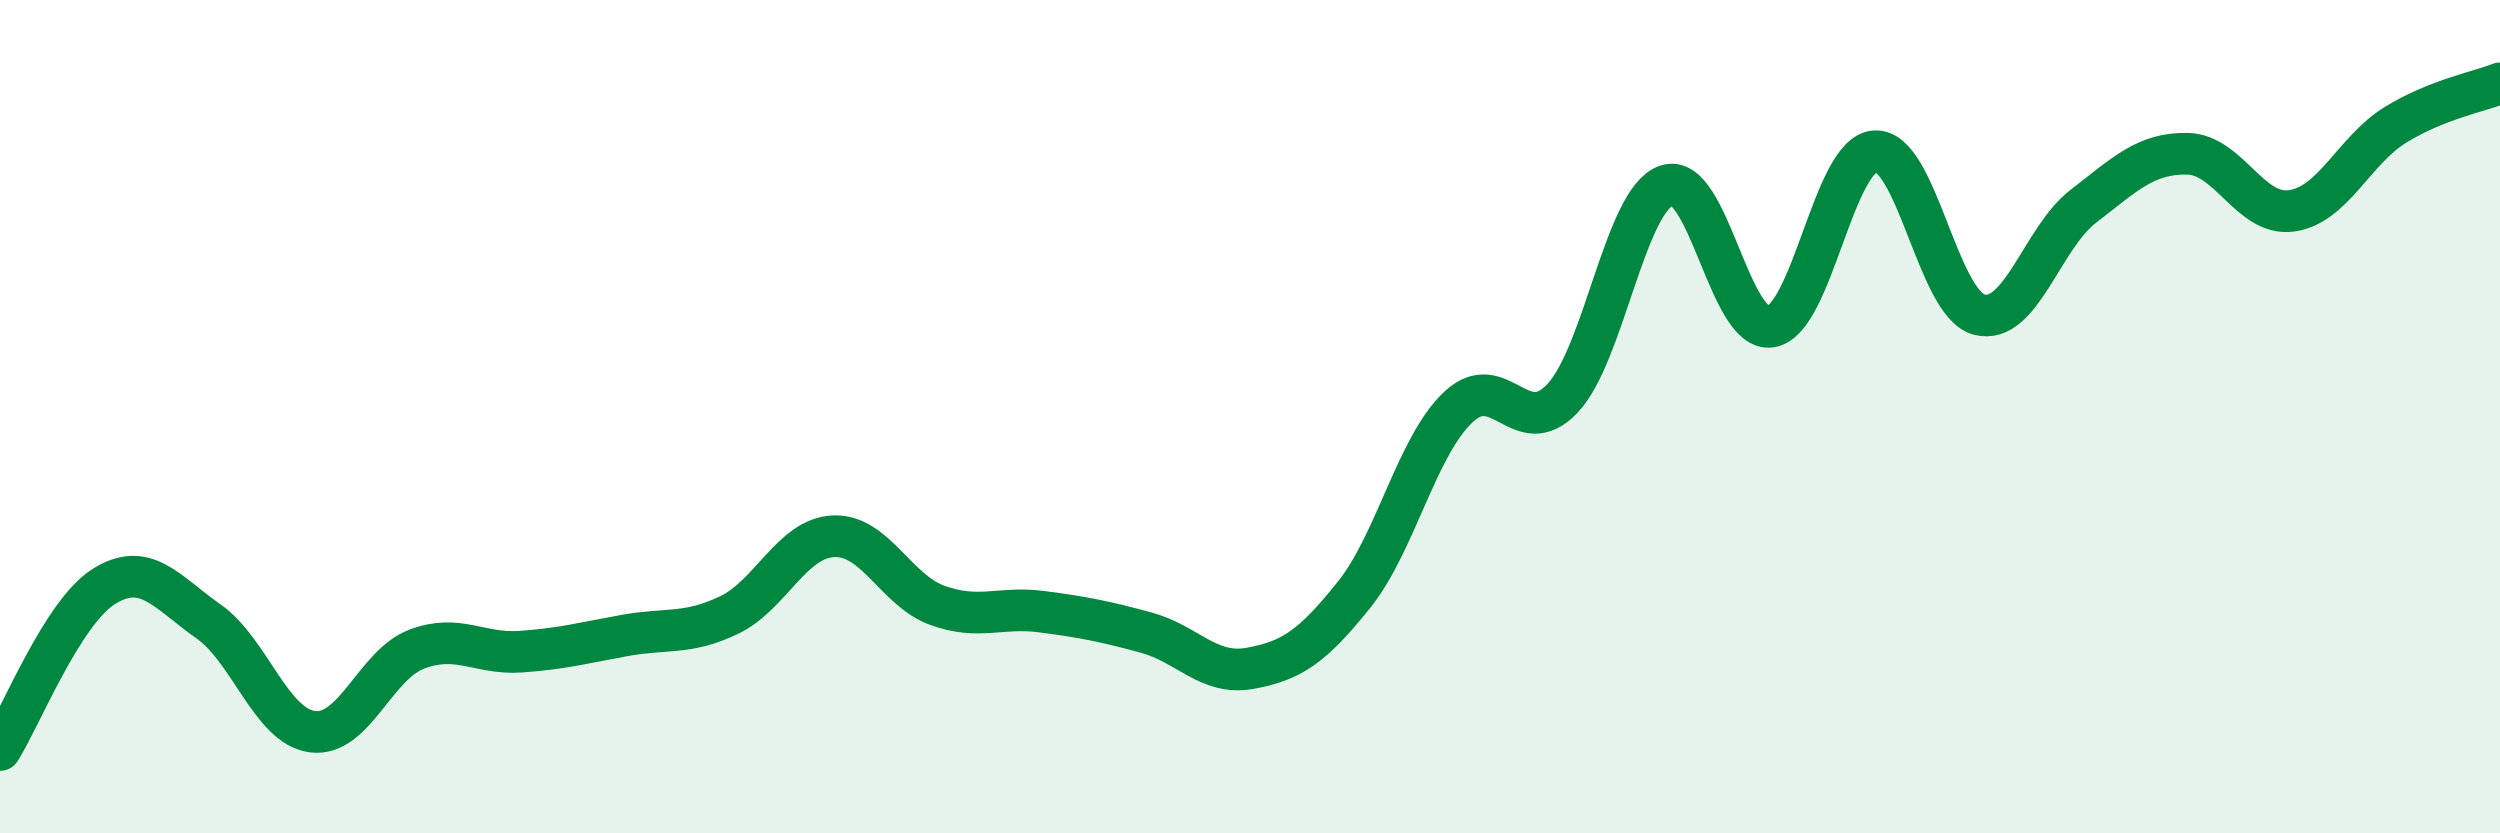
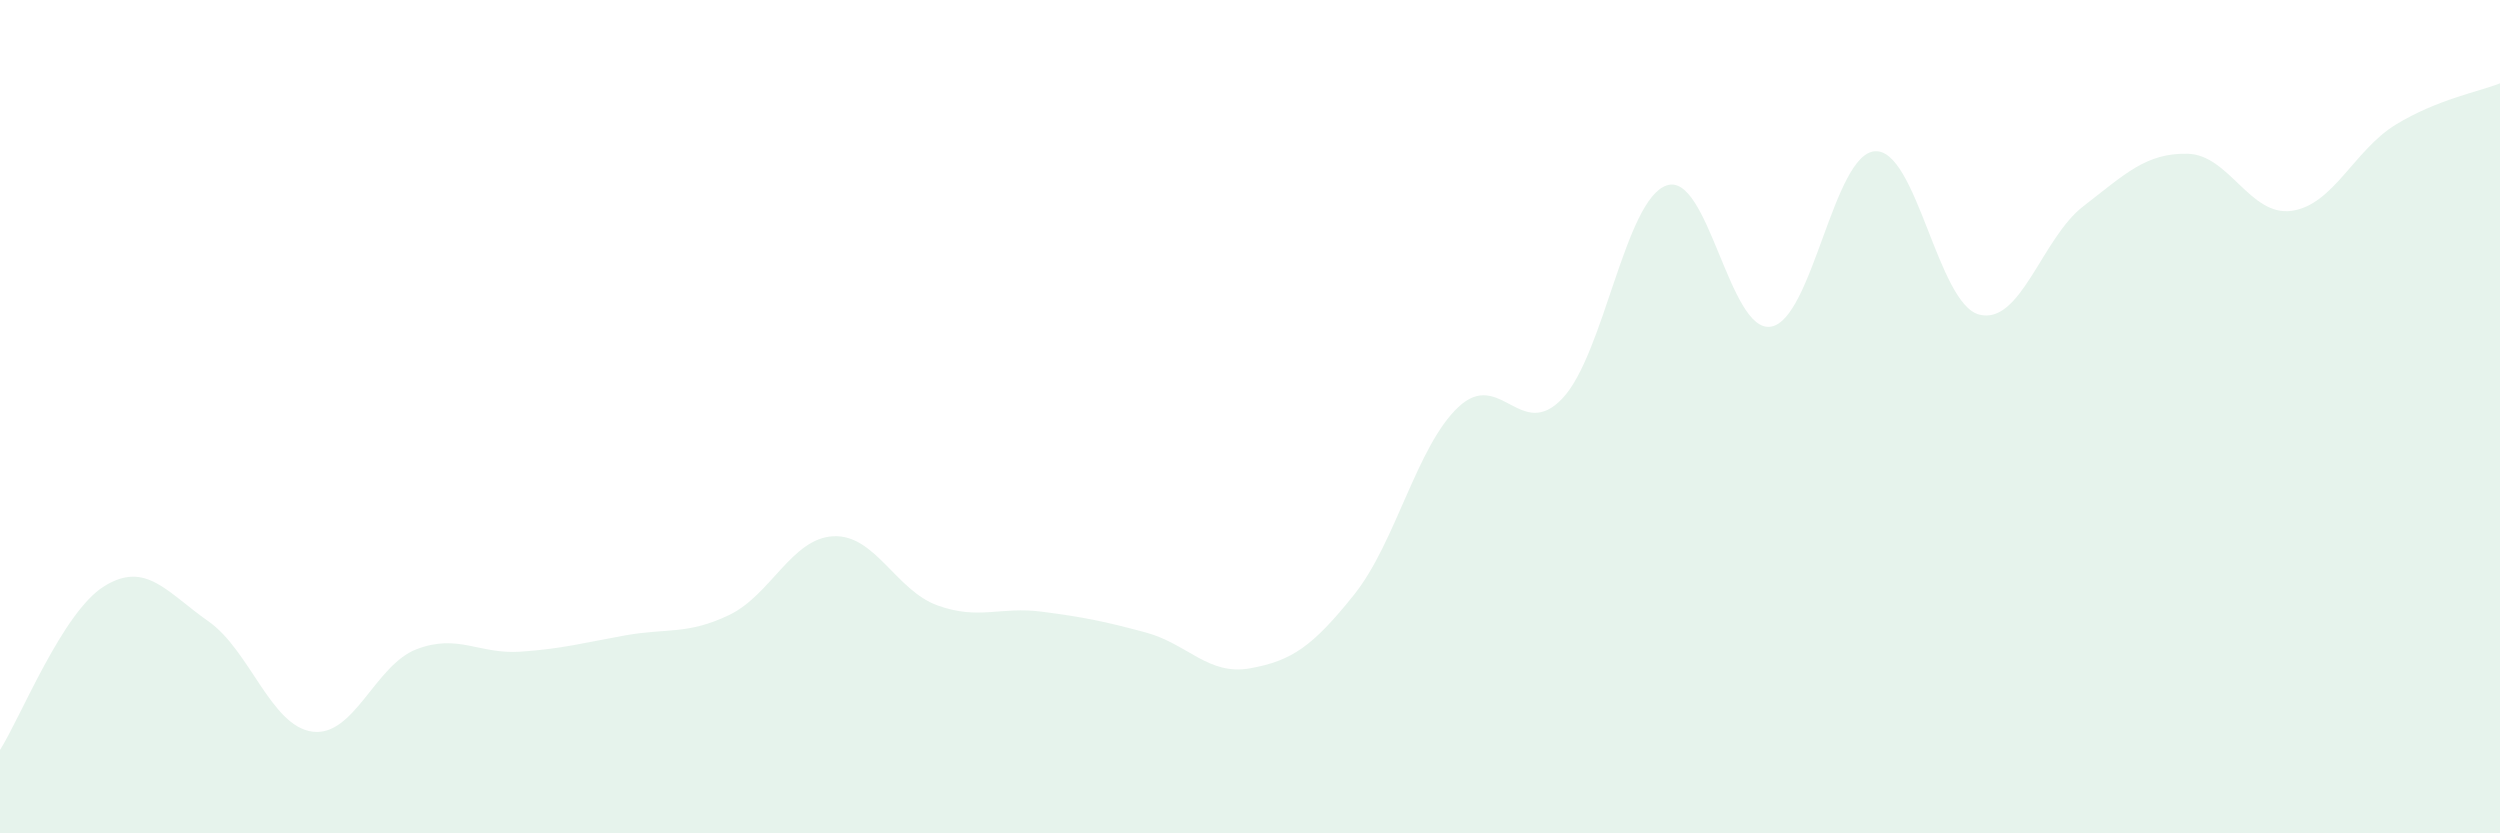
<svg xmlns="http://www.w3.org/2000/svg" width="60" height="20" viewBox="0 0 60 20">
  <path d="M 0,18 C 0.5,17.21 1.5,14.69 2.5,14.07 C 3.5,13.45 4,14.21 5,14.91 C 6,15.61 6.5,17.43 7.5,17.56 C 8.5,17.69 9,15.96 10,15.58 C 11,15.2 11.5,15.71 12.5,15.64 C 13.5,15.57 14,15.43 15,15.25 C 16,15.07 16.5,15.24 17.5,14.76 C 18.5,14.28 19,12.92 20,12.87 C 21,12.82 21.5,14.17 22.5,14.53 C 23.5,14.89 24,14.55 25,14.68 C 26,14.81 26.5,14.91 27.5,15.18 C 28.5,15.45 29,16.22 30,16.04 C 31,15.86 31.5,15.52 32.5,14.27 C 33.5,13.02 34,10.71 35,9.77 C 36,8.83 36.5,10.62 37.5,9.56 C 38.5,8.5 39,4.79 40,4.45 C 41,4.11 41.5,8 42.5,7.84 C 43.5,7.68 44,3.69 45,3.63 C 46,3.57 46.5,7.29 47.5,7.55 C 48.5,7.81 49,5.72 50,4.95 C 51,4.18 51.5,3.67 52.5,3.69 C 53.5,3.71 54,5.2 55,5.06 C 56,4.92 56.5,3.6 57.5,2.99 C 58.5,2.38 59.5,2.2 60,2L60 20L0 20Z" fill="#008740" opacity="0.1" stroke-linecap="round" stroke-linejoin="round" />
-   <path d="M 0,18 C 0.5,17.21 1.5,14.69 2.5,14.07 C 3.5,13.45 4,14.21 5,14.91 C 6,15.61 6.5,17.43 7.5,17.56 C 8.5,17.69 9,15.96 10,15.58 C 11,15.2 11.5,15.71 12.5,15.64 C 13.5,15.57 14,15.43 15,15.25 C 16,15.07 16.5,15.24 17.5,14.76 C 18.5,14.28 19,12.92 20,12.87 C 21,12.82 21.5,14.17 22.5,14.53 C 23.5,14.89 24,14.55 25,14.68 C 26,14.81 26.5,14.91 27.5,15.18 C 28.5,15.45 29,16.22 30,16.04 C 31,15.86 31.5,15.52 32.5,14.27 C 33.5,13.02 34,10.71 35,9.77 C 36,8.83 36.5,10.62 37.5,9.56 C 38.5,8.5 39,4.79 40,4.45 C 41,4.11 41.5,8 42.5,7.84 C 43.5,7.68 44,3.69 45,3.63 C 46,3.57 46.5,7.29 47.5,7.55 C 48.5,7.81 49,5.72 50,4.95 C 51,4.18 51.5,3.67 52.5,3.69 C 53.5,3.71 54,5.2 55,5.06 C 56,4.92 56.5,3.6 57.5,2.99 C 58.5,2.38 59.5,2.2 60,2" stroke="#008740" stroke-width="1" fill="none" stroke-linecap="round" stroke-linejoin="round" />
</svg>